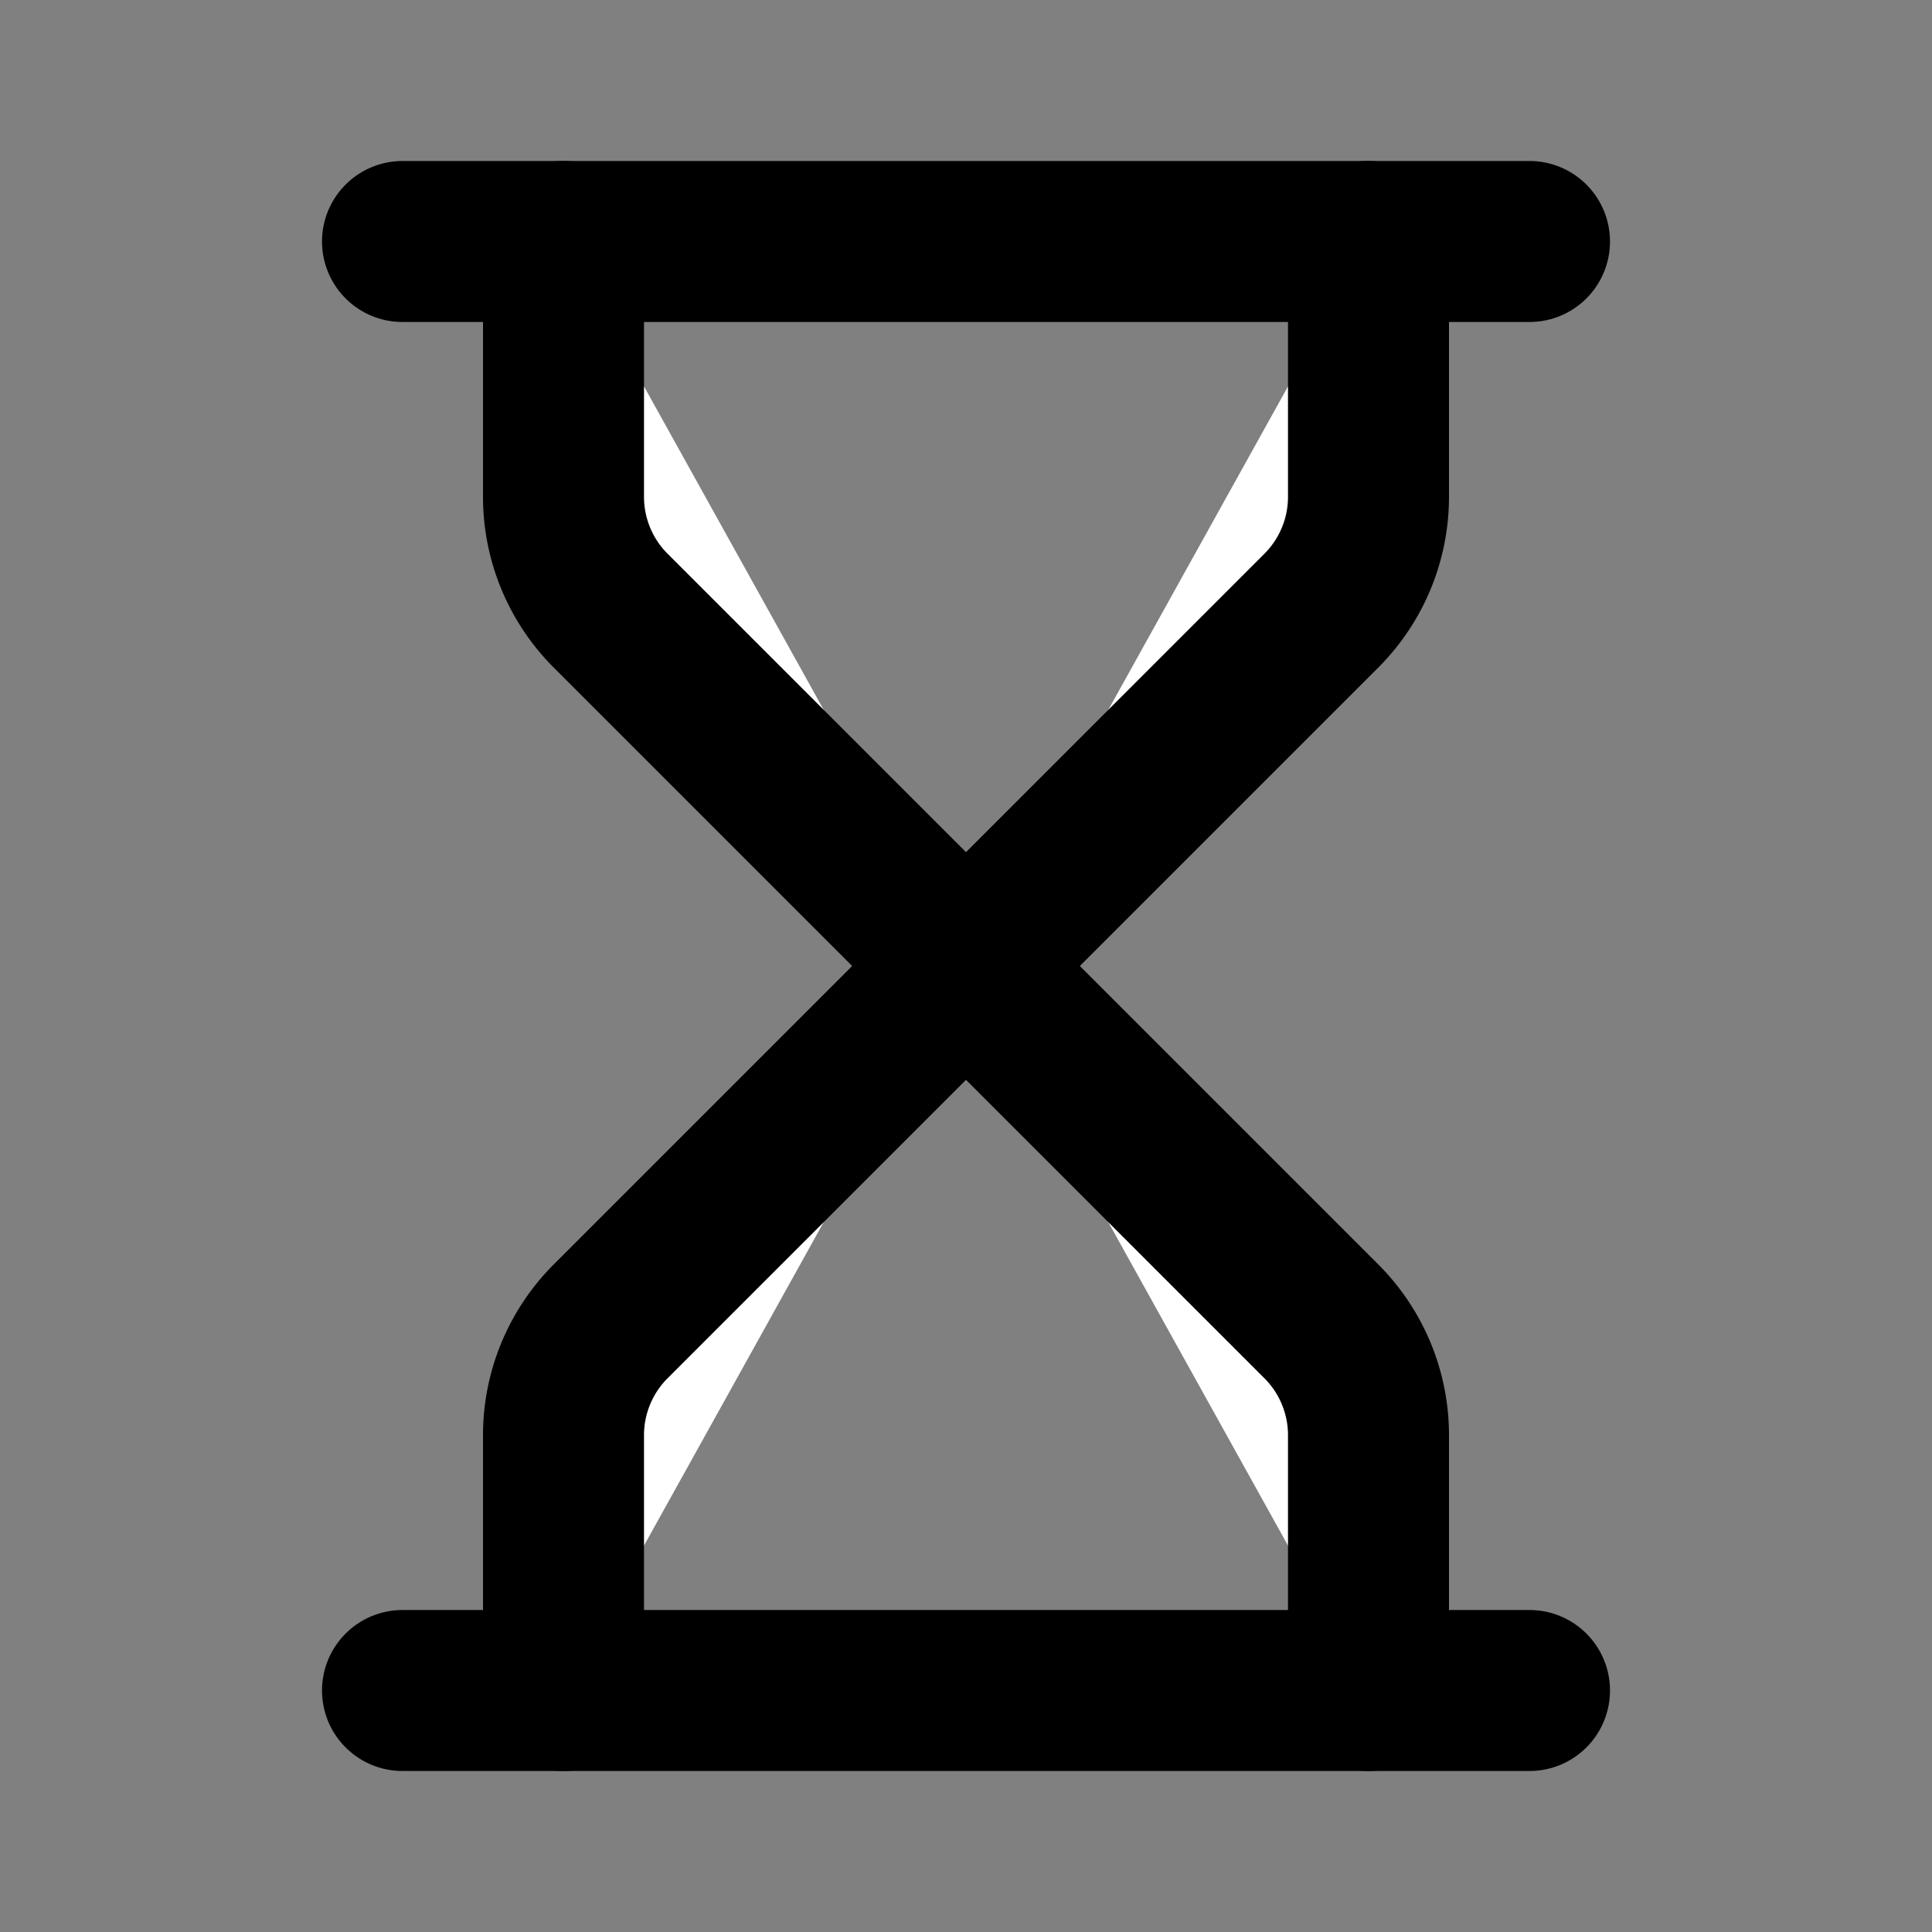
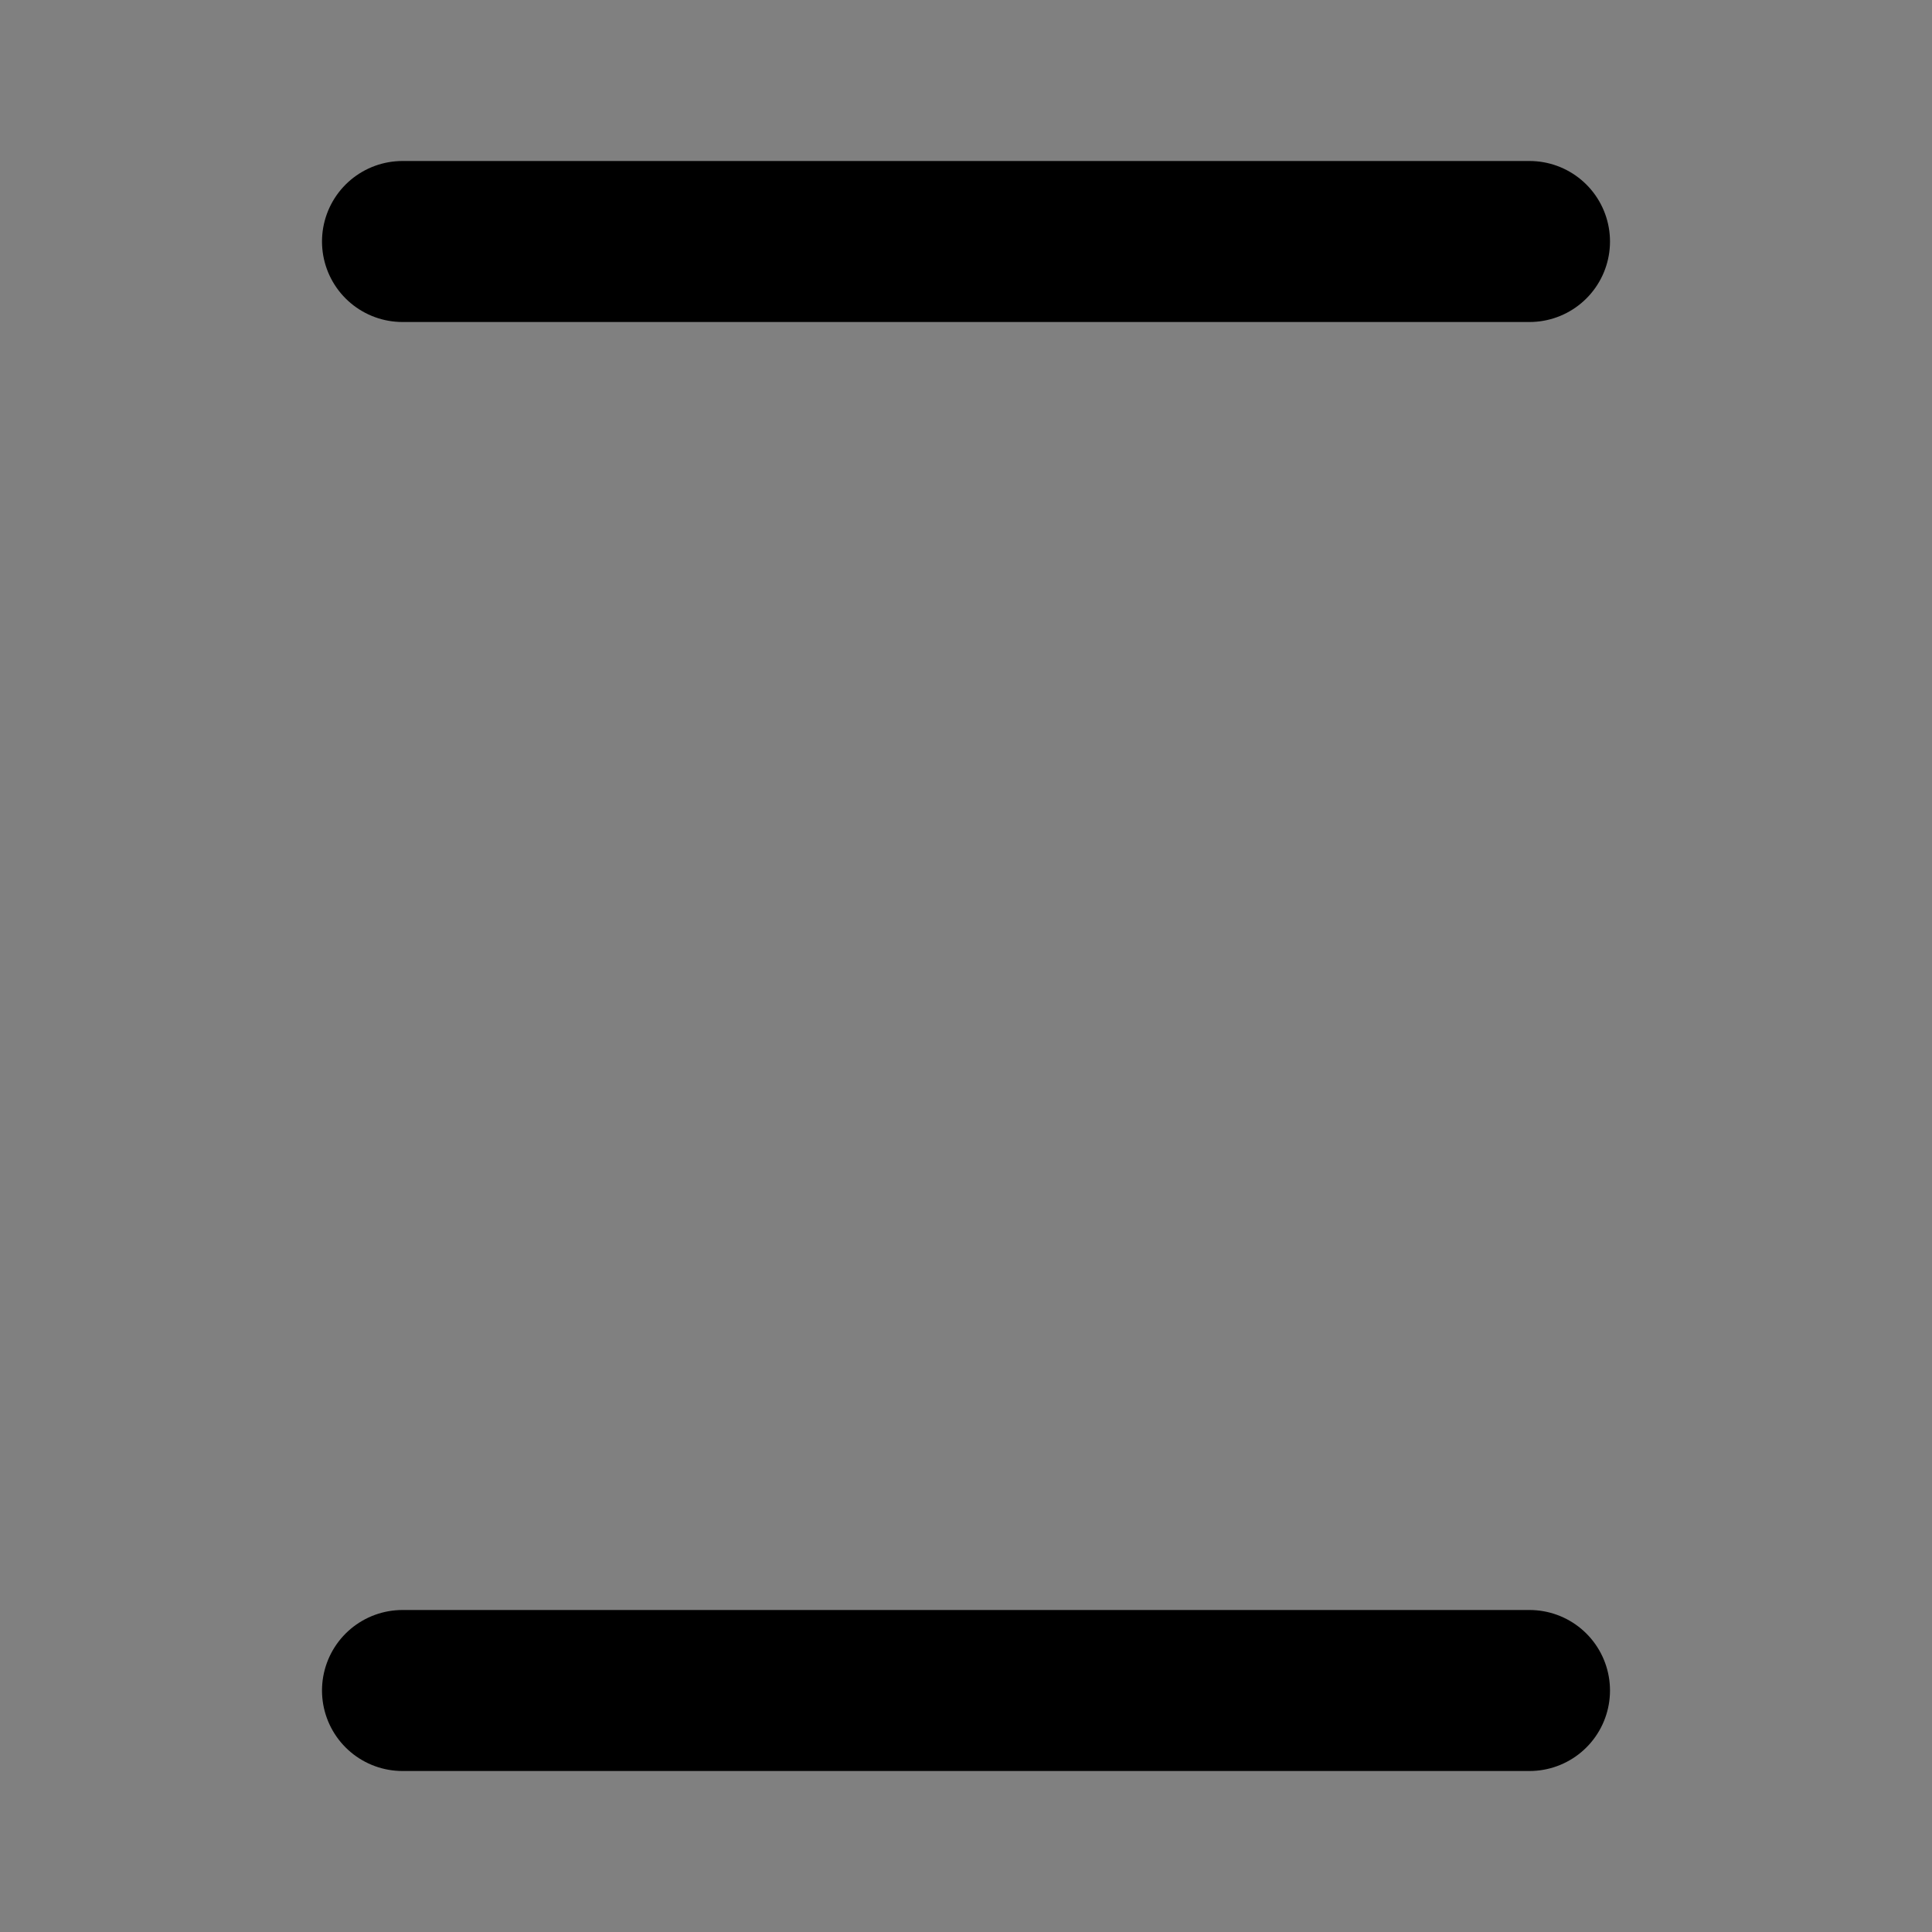
<svg xmlns="http://www.w3.org/2000/svg" width="24" height="24" viewBox="0 0 24 24" fill="#fff" stroke="currentColor" stroke-width="2" stroke-linecap="round" stroke-linejoin="round" class="lucide lucide-icon">
  <rect x="0" y="0" width="24" height="24" fill="#808080" stroke="none" />
  <style>
        @media screen and (prefers-color-scheme: light) {
          svg { fill: transparent !important; }
        }
        @media screen and (prefers-color-scheme: dark) {
          svg { stroke: #fff; fill: transparent !important; }
        }
      </style>
  <path d="M5 21h14" />
  <path d="M5 3h14" />
-   <path d="M7 21v-3.172a2 2 0 0 1 .586-1.414l8.828-8.828A2 2 0 0 0 17 6.172V3" />
-   <path d="M7 3v3.172a2 2 0 0 0 .586 1.414l8.828 8.828A2 2 0 0 1 17 17.828V21" />
</svg>